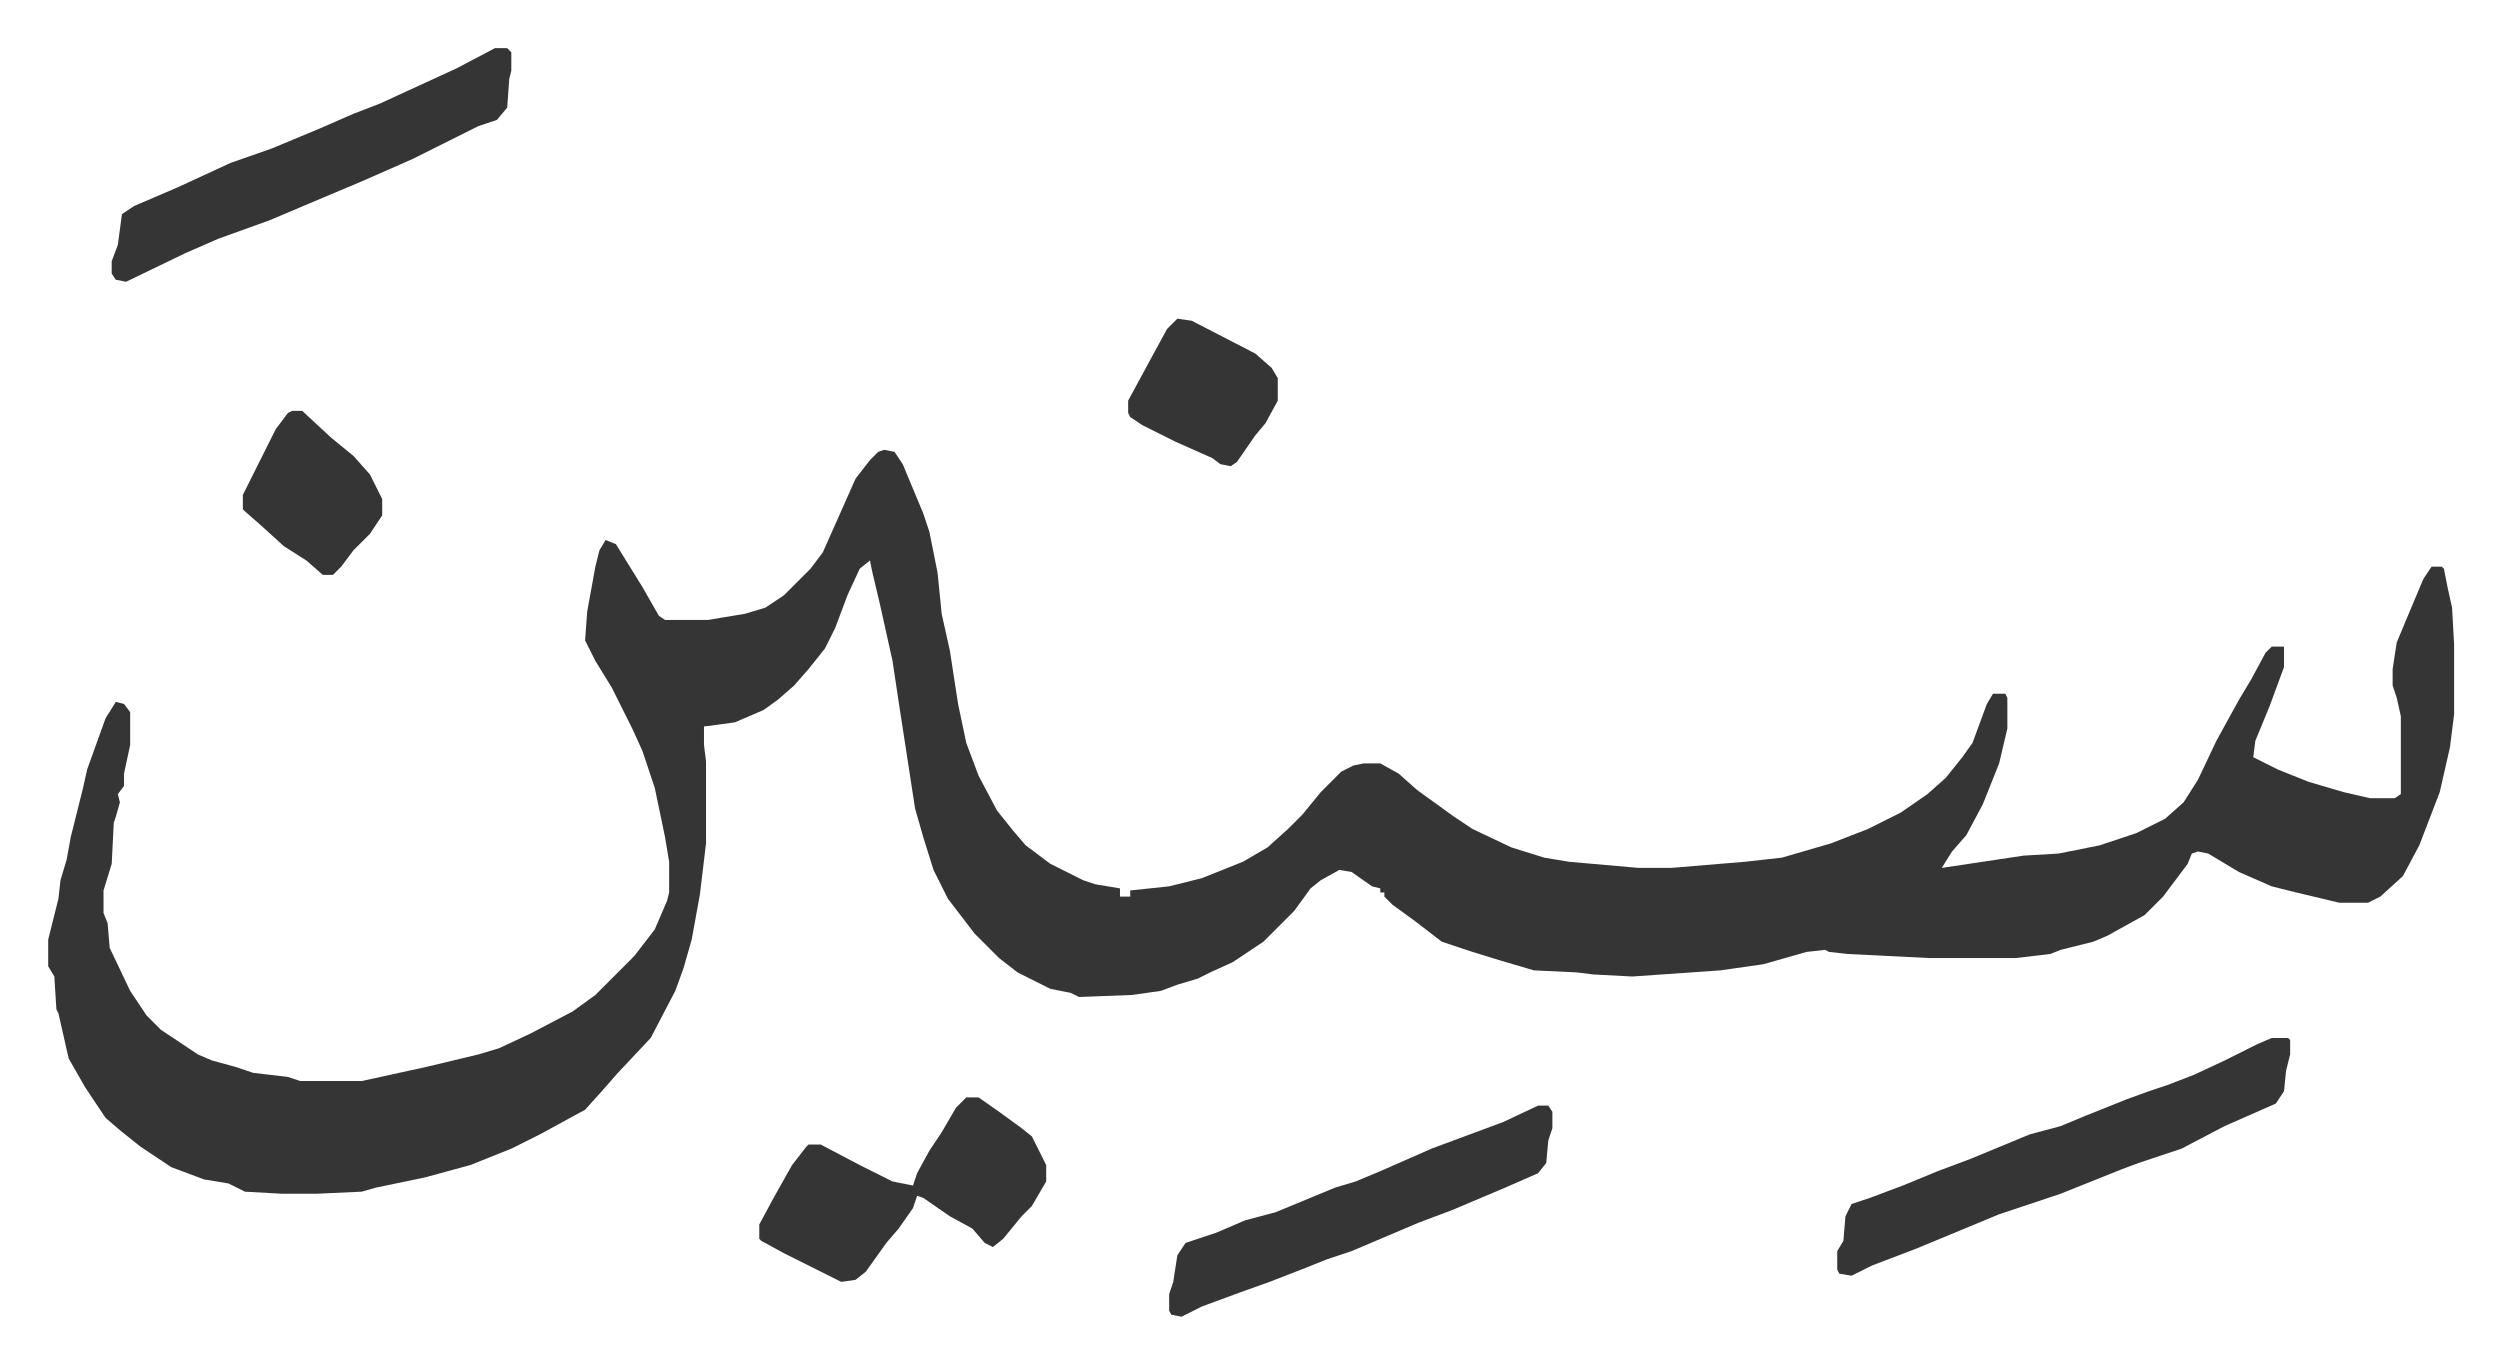
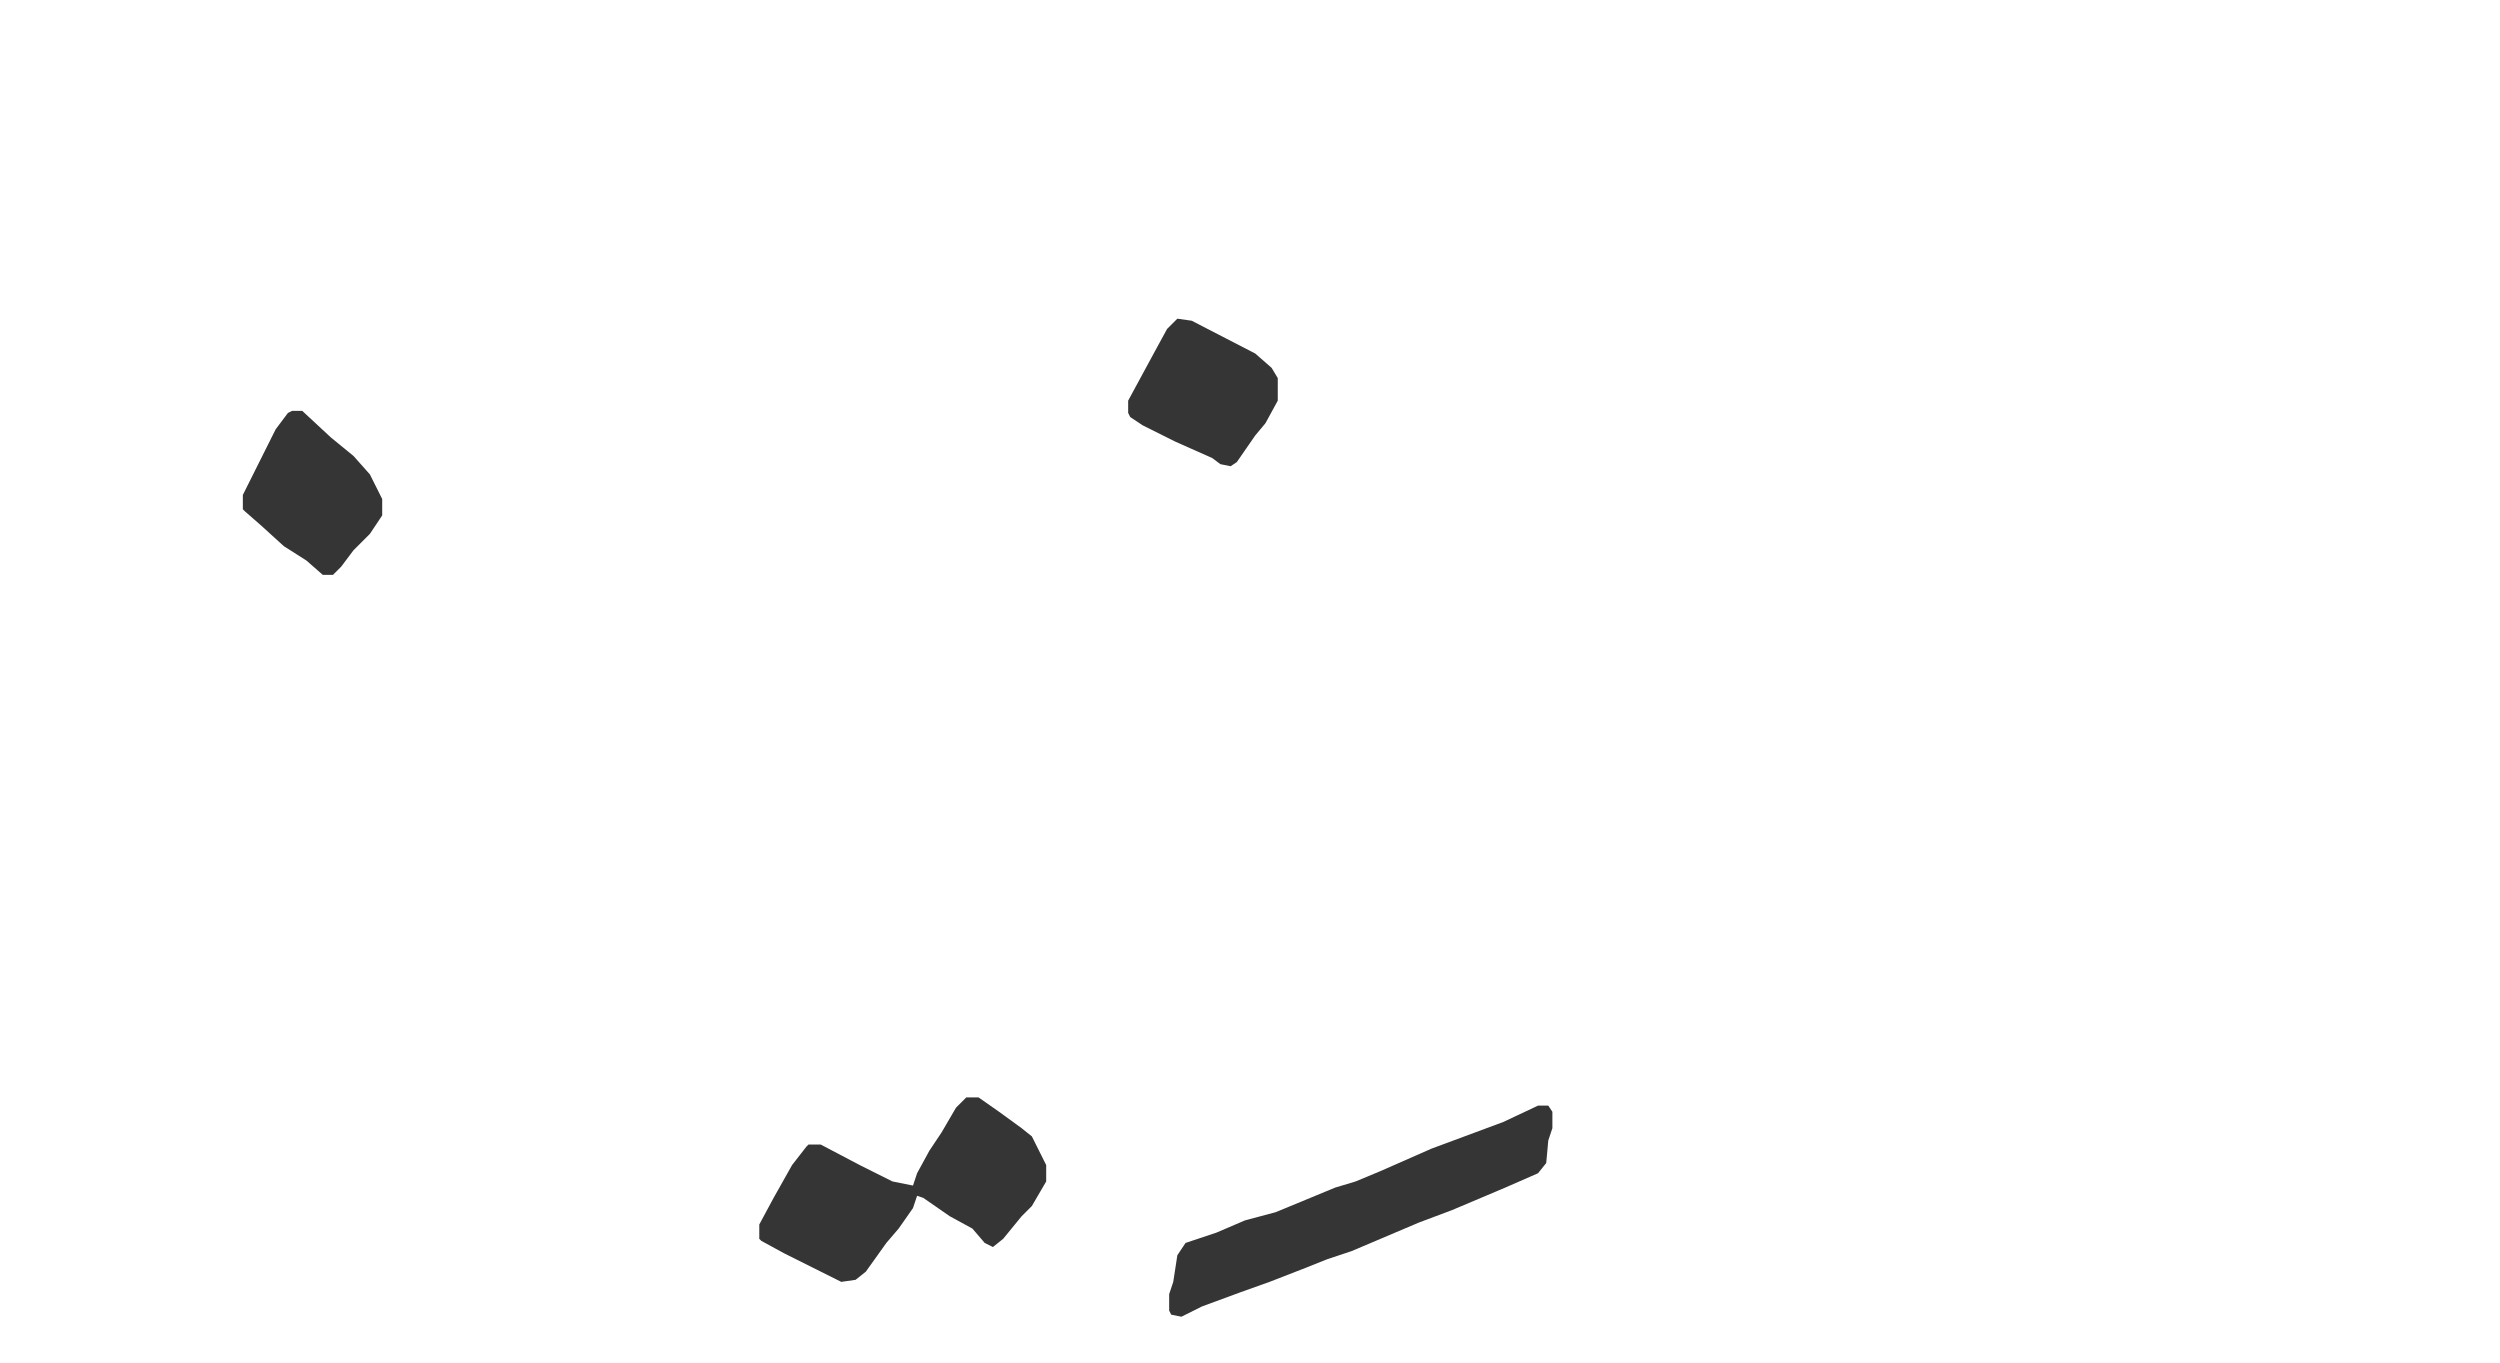
<svg xmlns="http://www.w3.org/2000/svg" viewBox="-23.5 498.5 1219.9 664.9">
-   <path fill="#353535" id="rule_normal" d="m408 718 5 1 4 6 10 24 3 9 4 20 2 20 4 18 4 26 4 19 6 16 9 17 8 10 6 7 12 9 16 8 6 2 12 2v4h5v-3l19-2 16-4 20-8 12-7 10-9 7-7 9-11 10-10 6-3 5-1h8l9 5 9 8 18 13 9 6 19 9 16 5 12 2 34 3h16l36-3 18-2 24-7 18-7 16-8 13-9 9-8 8-10 5-7 7-19 3-5h6l1 2v15l-4 17-8 20-8 15-7 8-5 8 40-6 17-1 20-4 18-6 14-7 9-8 7-11 9-19 11-20 6-10 7-13 3-3h6v10l-7 19-7 17-1 8 12 6 15 6 17 5 13 3h12l3-2v-38l-2-9-2-6v-8l2-13 5-12 8-19 4-6h5l1 1 2 10 2 9 1 18v34l-2 16-5 22-5 13-5 13-8 15-11 10-6 3h-14l-21-5-12-3-16-7-15-9-5-1-3 1-2 5-12 16-9 9-18 10-7 3-16 4-5 2-17 2h-42l-40-2-9-1-2-1-9 1-21 6-21 3-43 3-19-1-8-1-21-1-17-5-13-4-15-5-13-10-11-8-4-4v-2h-2v-2l-4-1-10-7-6-1-9 5-5 4-8 11-15 15-15 10-11 5-6 3-10 3-8 3-14 2-26 1-4-2-10-2-16-8-9-7-12-12-13-17-7-14-5-16-4-14-8-52-3-20-6-27-4-17-1-5-5 4-6 13-6 16-5 10-8 10-7 8-8 7-7 5-14 6-15 2v9l1 8v40l-3 25-4 22-4 14-4 11-12 23-16 17-7 8-9 10-22 12-14 7-20 8-22 6-24 5-7 2-22 1h-17l-18-1-8-4-12-2-16-6-15-10-10-8-7-6-10-15-8-14-5-22-1-2-1-16-3-5v-13l5-20 1-9 3-10 2-11 6-24 2-9 9-25 5-8 4 1 3 4v16l-3 14v6l-3 4 1 4-2 7-1 3-1 20-4 13v11l2 5 1 12 10 21 8 12 7 7 18 12 7 3 11 3 9 3 17 2 6 2h30l32-7 25-6 10-3 15-7 21-11 11-8 19-19 10-13 6-14 1-4v-15l-2-12-5-24-6-18-5-11-10-20-8-13-5-10 1-14 4-22 2-8 3-5 5 2 13 21 8 14 3 2h21l18-3 10-3 9-6 13-13 6-8 8-18 8-18 7-9 4-4zm677 287h8l1 1v7l-2 8-1 10-4 6-25 11-21 11-21 7-8 3-30 12-30 10-12 5-29 12-21 8-10 5-6-1-1-2v-9l3-5 1-12 3-6 9-3 16-6 17-7 16-6 29-12 15-4 12-5 20-8 11-4 9-3 13-5 15-7 16-8zM218 522h6l2 2v9l-1 4-1 14-5 6-9 3-16 8-16 8-25 11-19 8-26 11-25 9-16 7-29 14-5-1-2-3v-6l3-8 2-15 6-4 21-9 26-12 20-7 24-10 16-7 13-5 13-6 24-11z" />
  <path fill="#353535" id="rule_normal" d="M448 1034h6l10 7 11 8 5 4 7 14v8l-7 12-5 5-9 11-5 4-4-2-6-7-11-6-13-9-3-1-2 6-7 10-6 7-10 14-5 4-7 1-12-6-16-8-11-6-1-1v-7l7-13 9-16 7-9 1-1h6l19 10 16 8 10 2 2-6 6-11 6-9 7-12zm279 4h5l2 3v8l-2 6-1 11-4 5-16 7-26 11-16 6-33 14-12 4-10 4-18 7-14 5-19 7-10 5-5-1-1-2v-8l2-6 2-13 4-6 15-5 14-6 15-4 29-12 10-3 12-5 25-11 35-13zM551 654l7 1 31 16 8 7 3 5v11l-6 11-5 6-9 13-3 2-5-1-4-3-18-8-16-8-6-4-1-2v-6l13-24 6-11zm-432 45h5l14 13 11 9 8 9 6 12v8l-6 9-8 8-6 8-4 4h-5l-8-7-11-7-11-10-8-7-1-1v-7l6-12 5-10 5-10 6-8z" />
</svg>